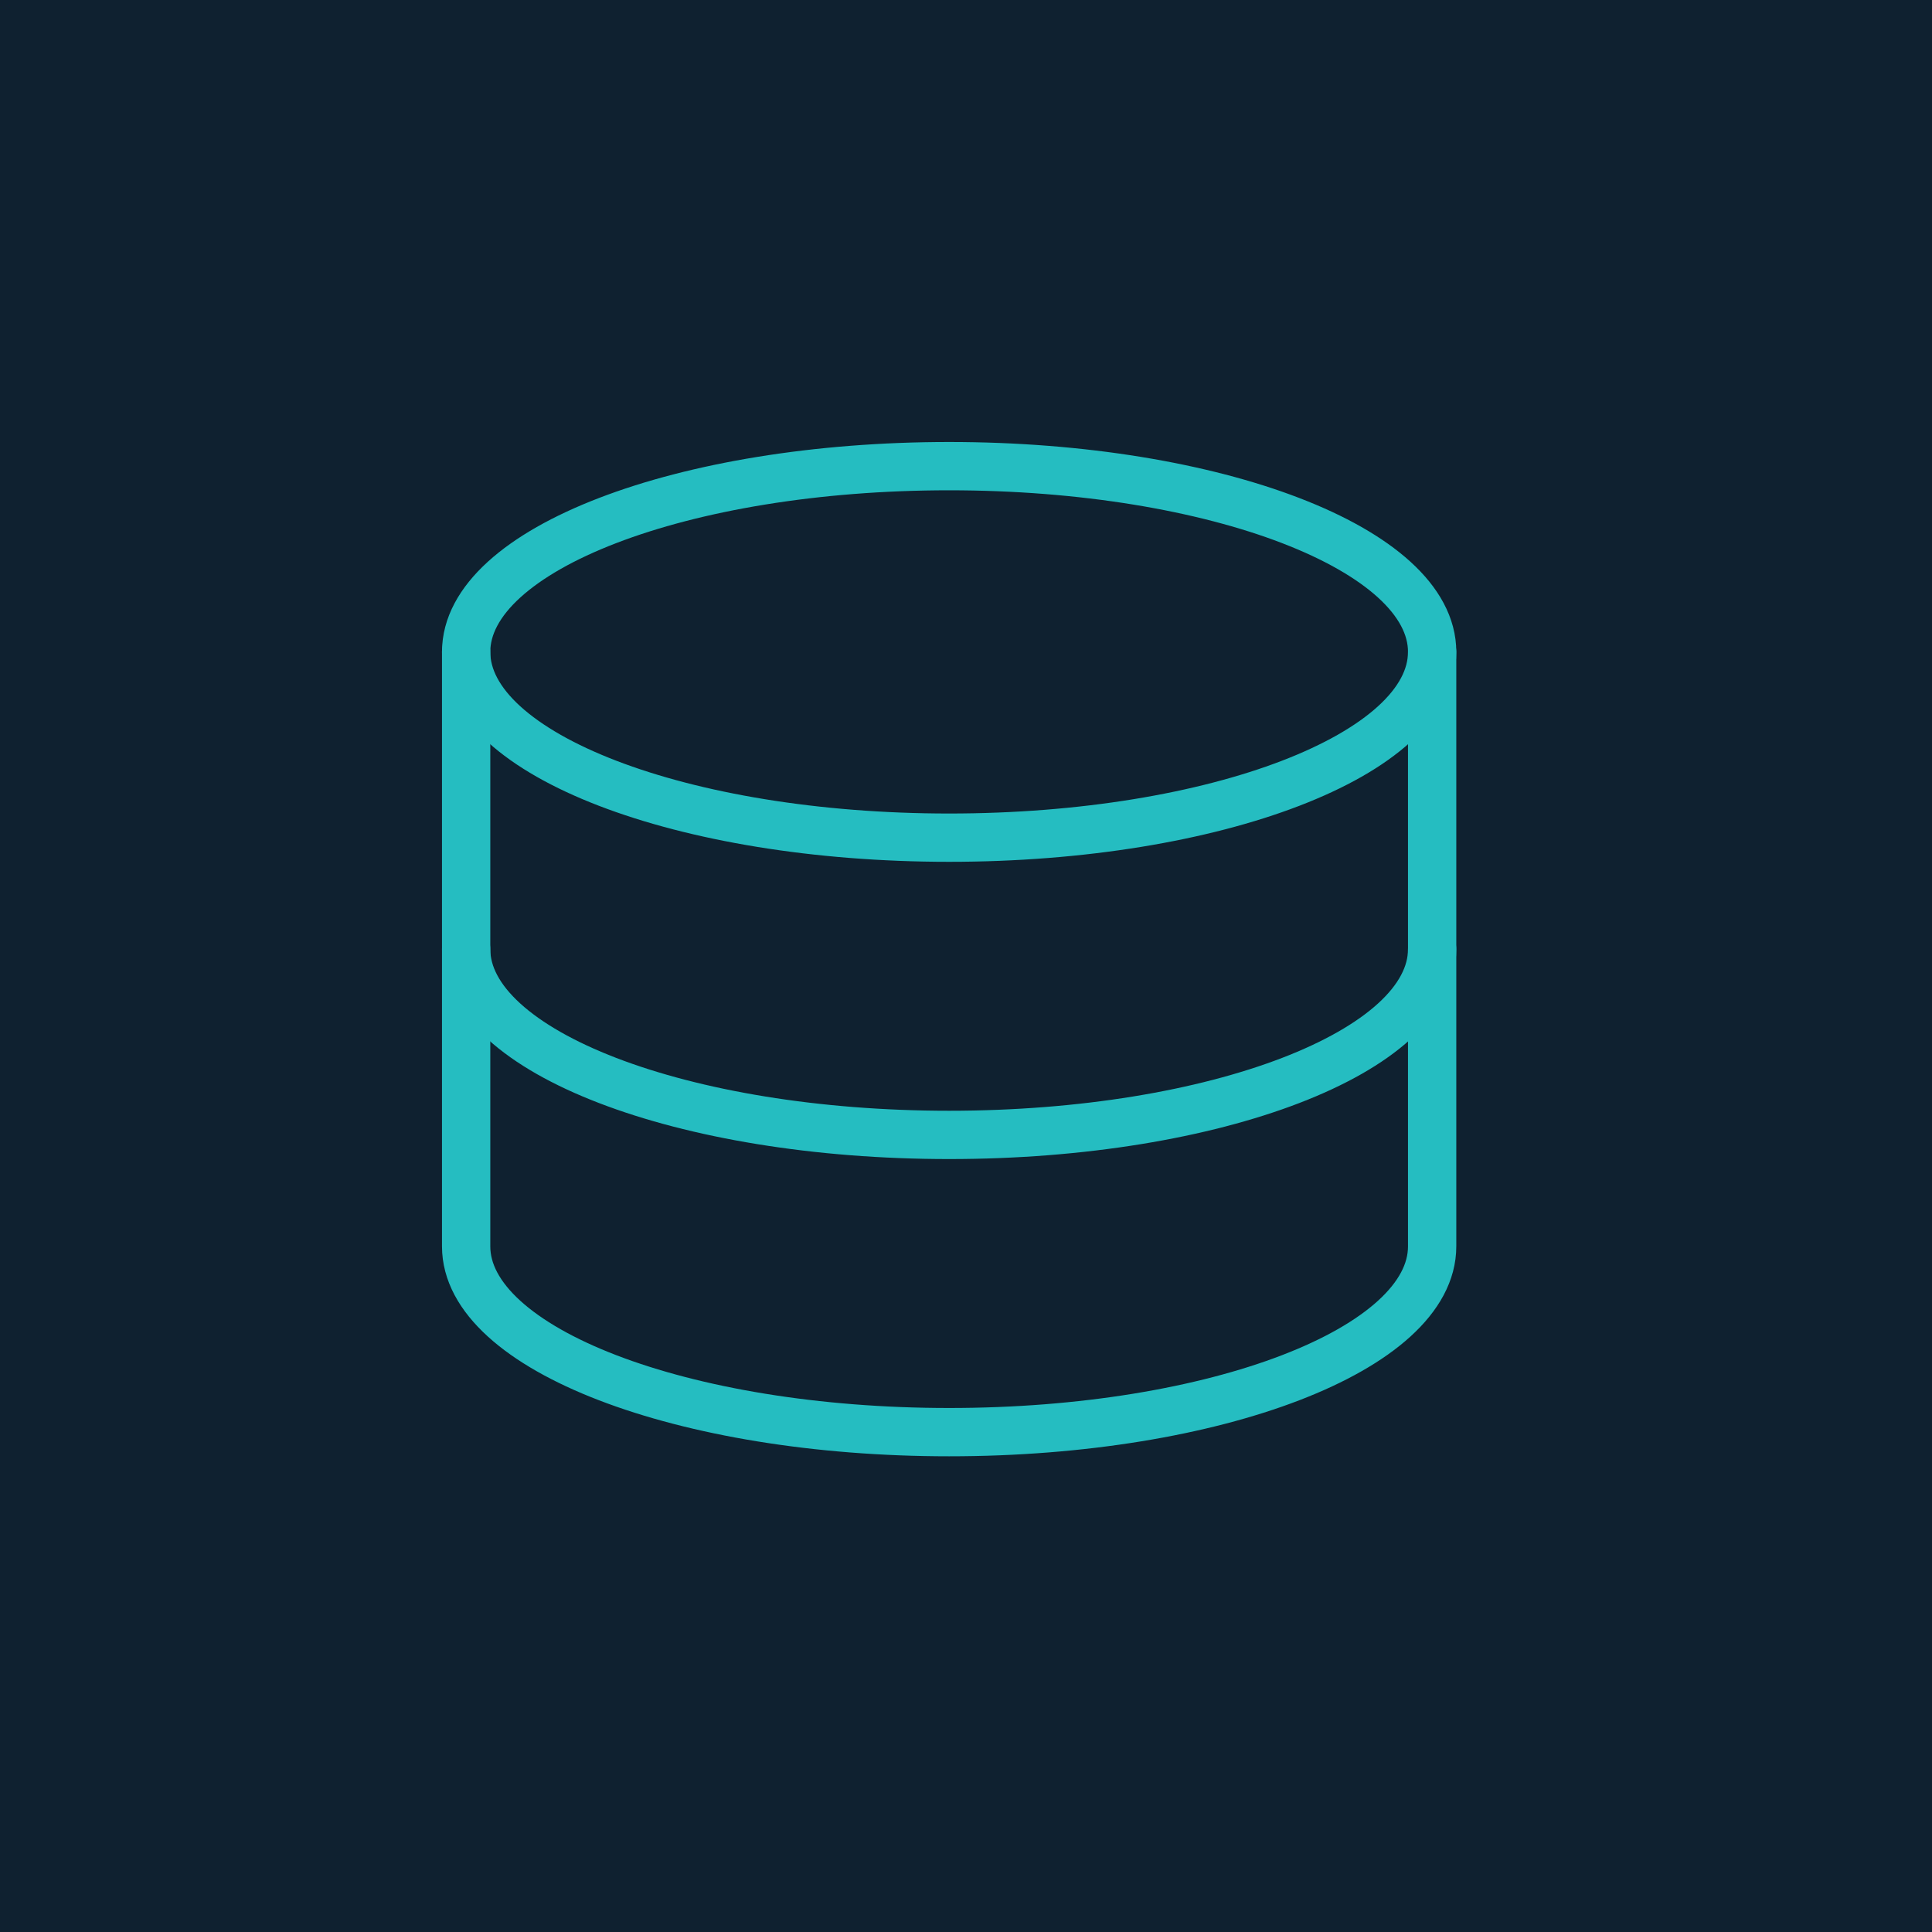
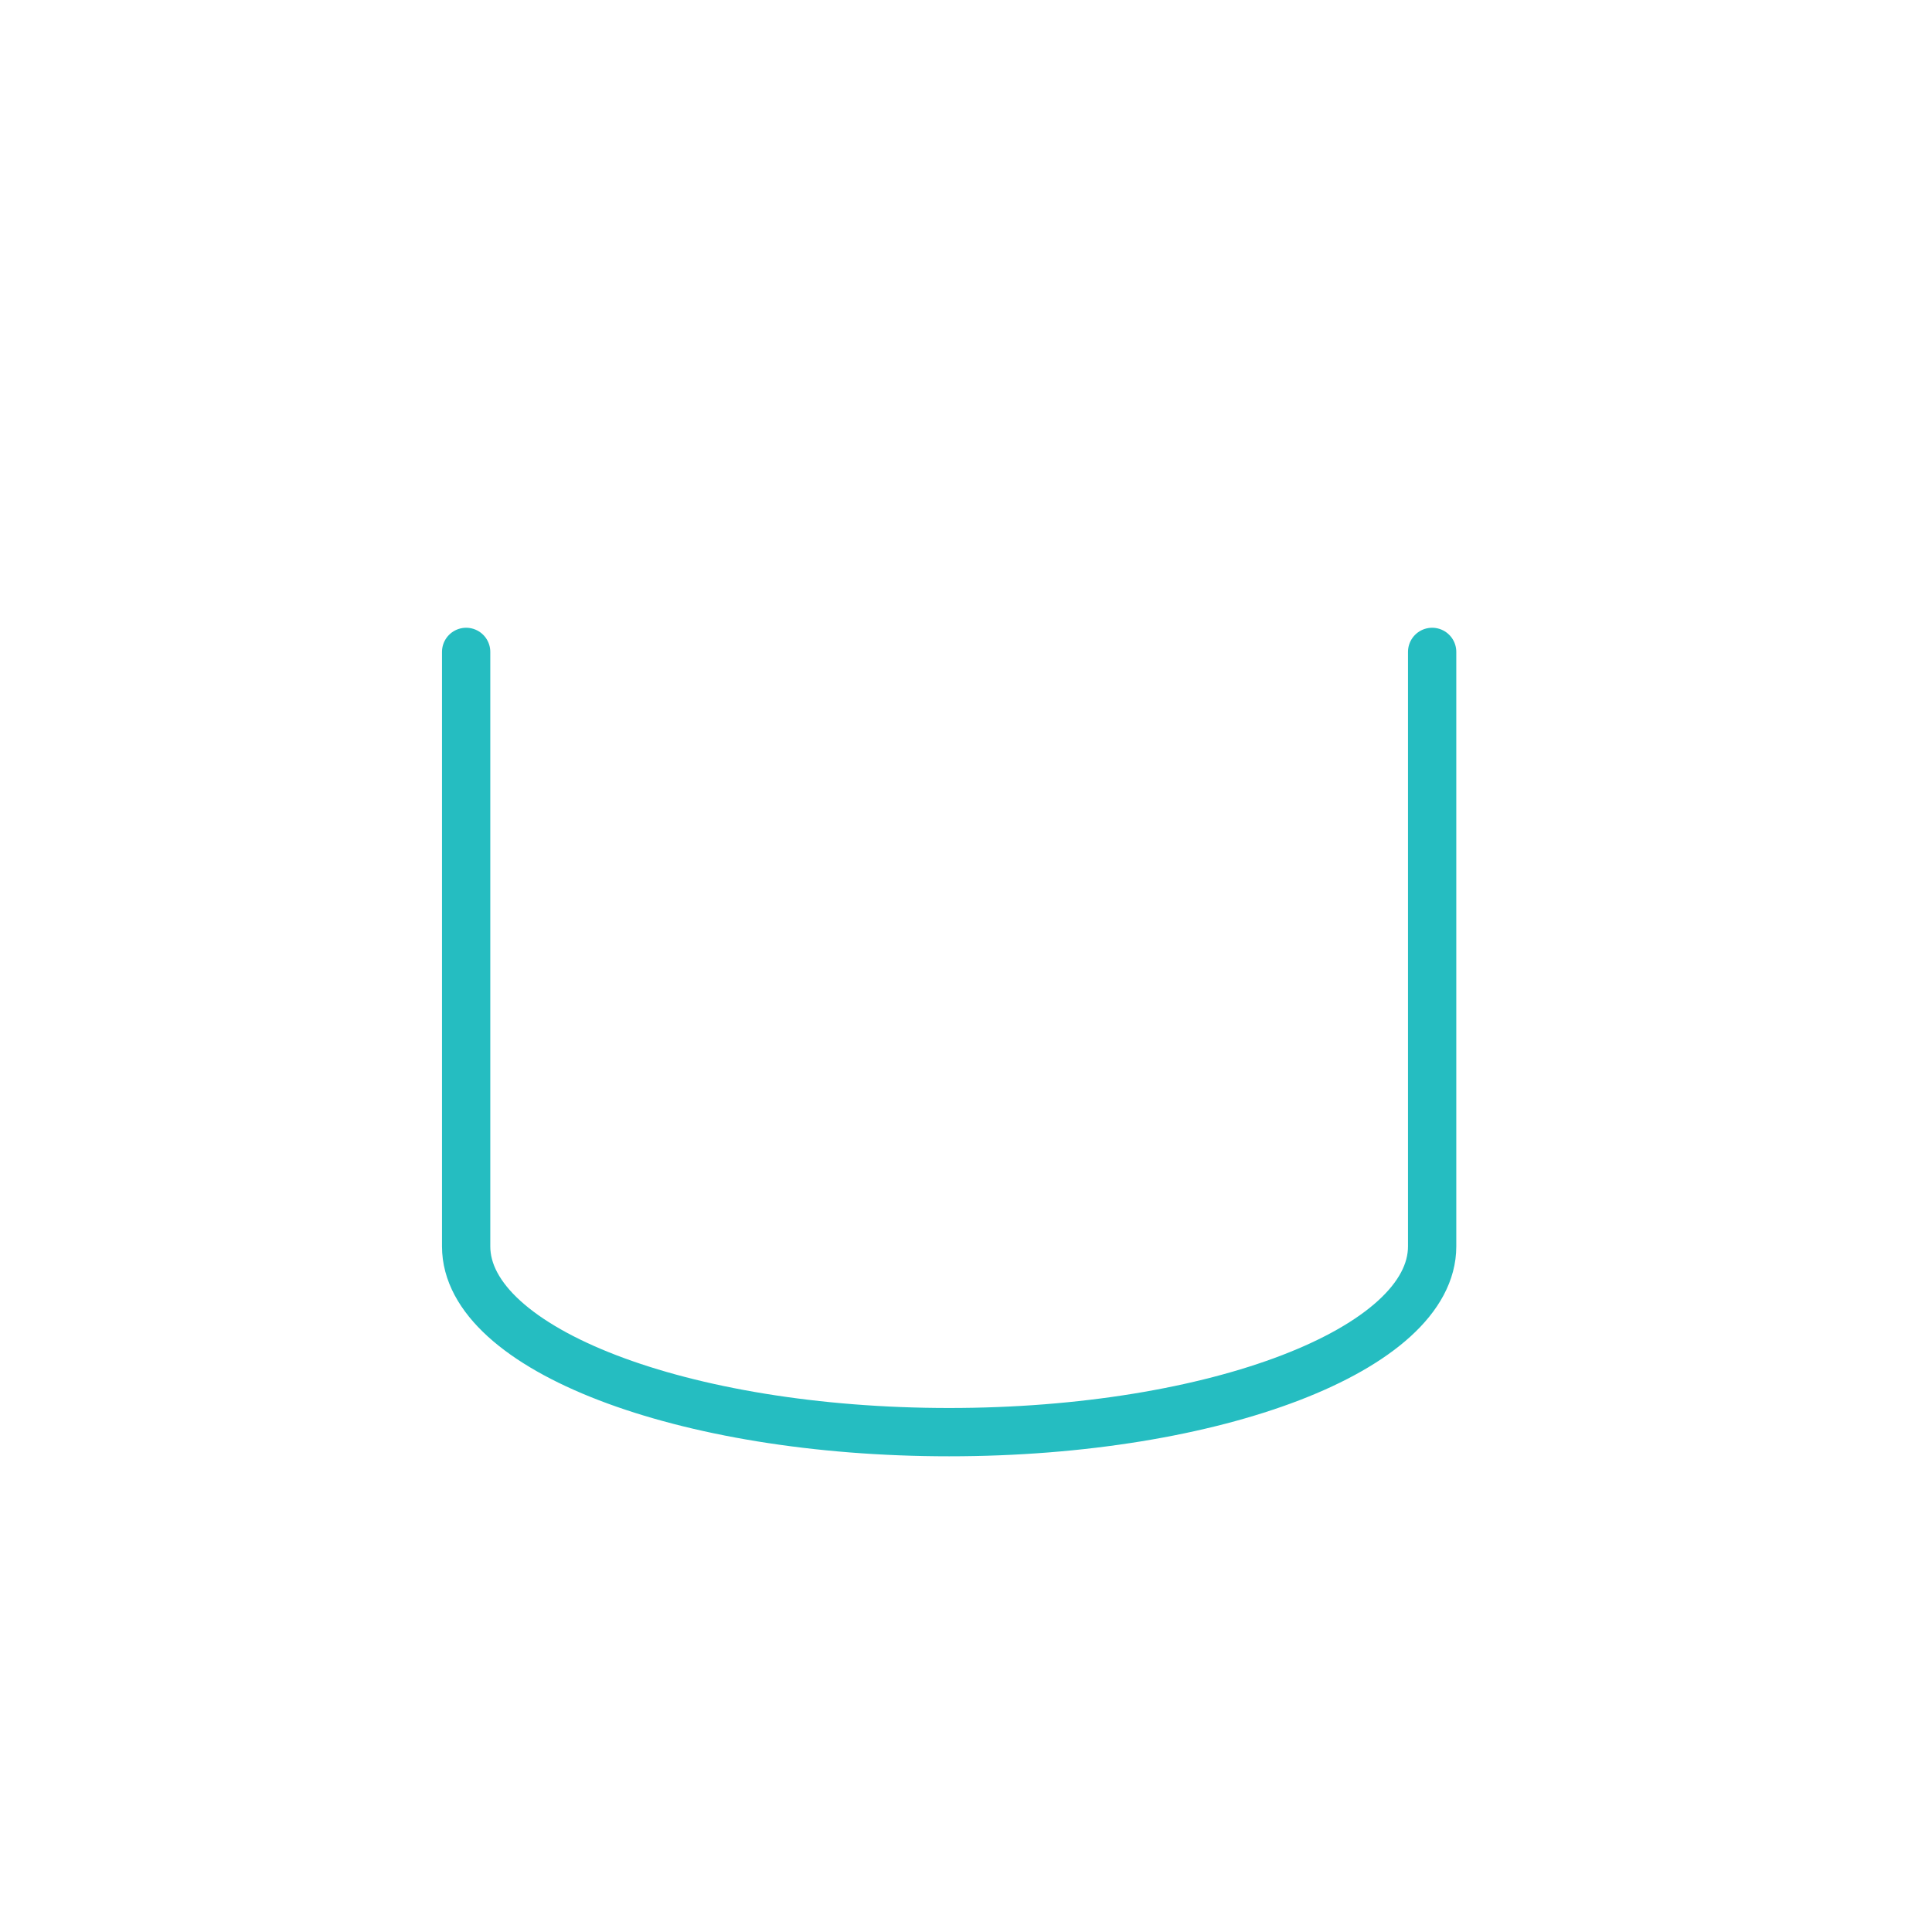
<svg xmlns="http://www.w3.org/2000/svg" width="40" height="40" viewBox="0 0 40 40" fill="none">
-   <rect width="40" height="40" fill="#0F2130" />
-   <path d="M19.651 17.343C25.174 17.343 29.651 15.621 29.651 13.497C29.651 11.373 25.174 9.651 19.651 9.651C14.128 9.651 9.651 11.373 9.651 13.497C9.651 15.621 14.128 17.343 19.651 17.343Z" stroke="#25BDC1" stroke-linecap="round" stroke-linejoin="round" />
  <path d="M9.651 13.497V25.805C9.651 27.928 14.128 29.651 19.651 29.651C25.174 29.651 29.651 27.928 29.651 25.805V13.497" stroke="#25BDC1" stroke-linecap="round" stroke-linejoin="round" />
-   <path d="M29.651 19.651C29.651 21.774 25.174 23.497 19.651 23.497C14.128 23.497 9.651 21.774 9.651 19.651" stroke="#25BDC1" stroke-linecap="round" stroke-linejoin="round" />
</svg>